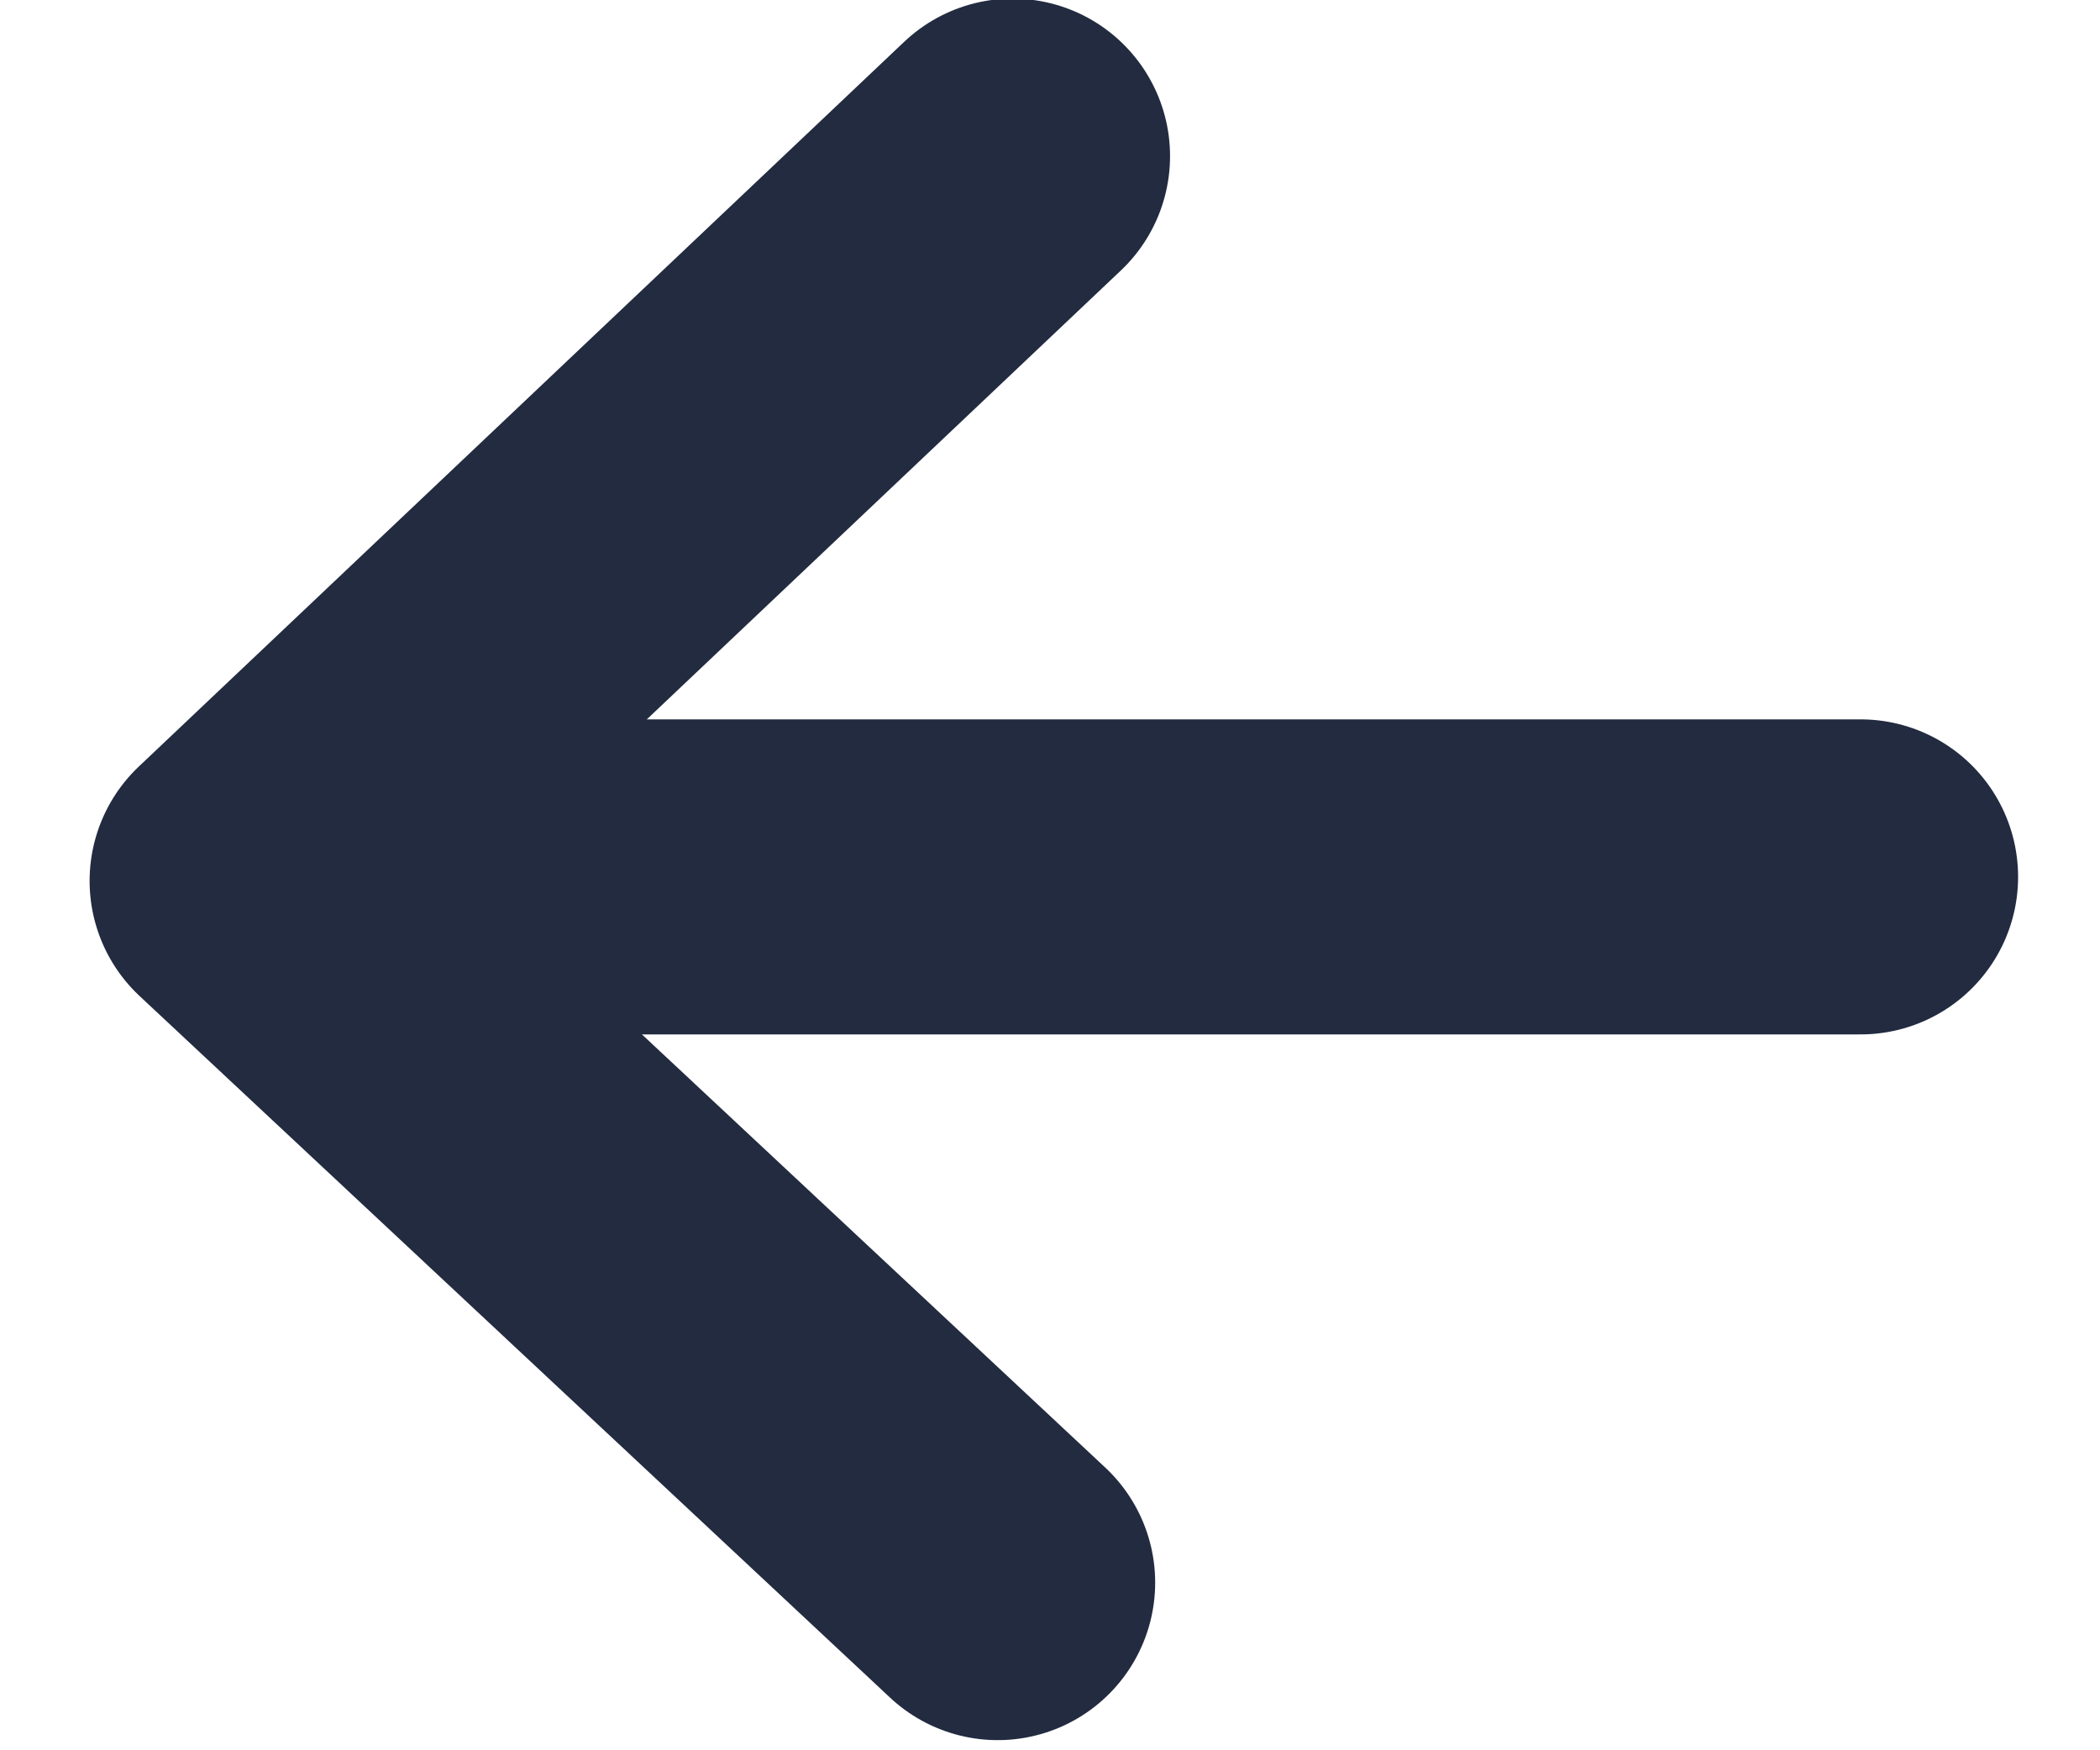
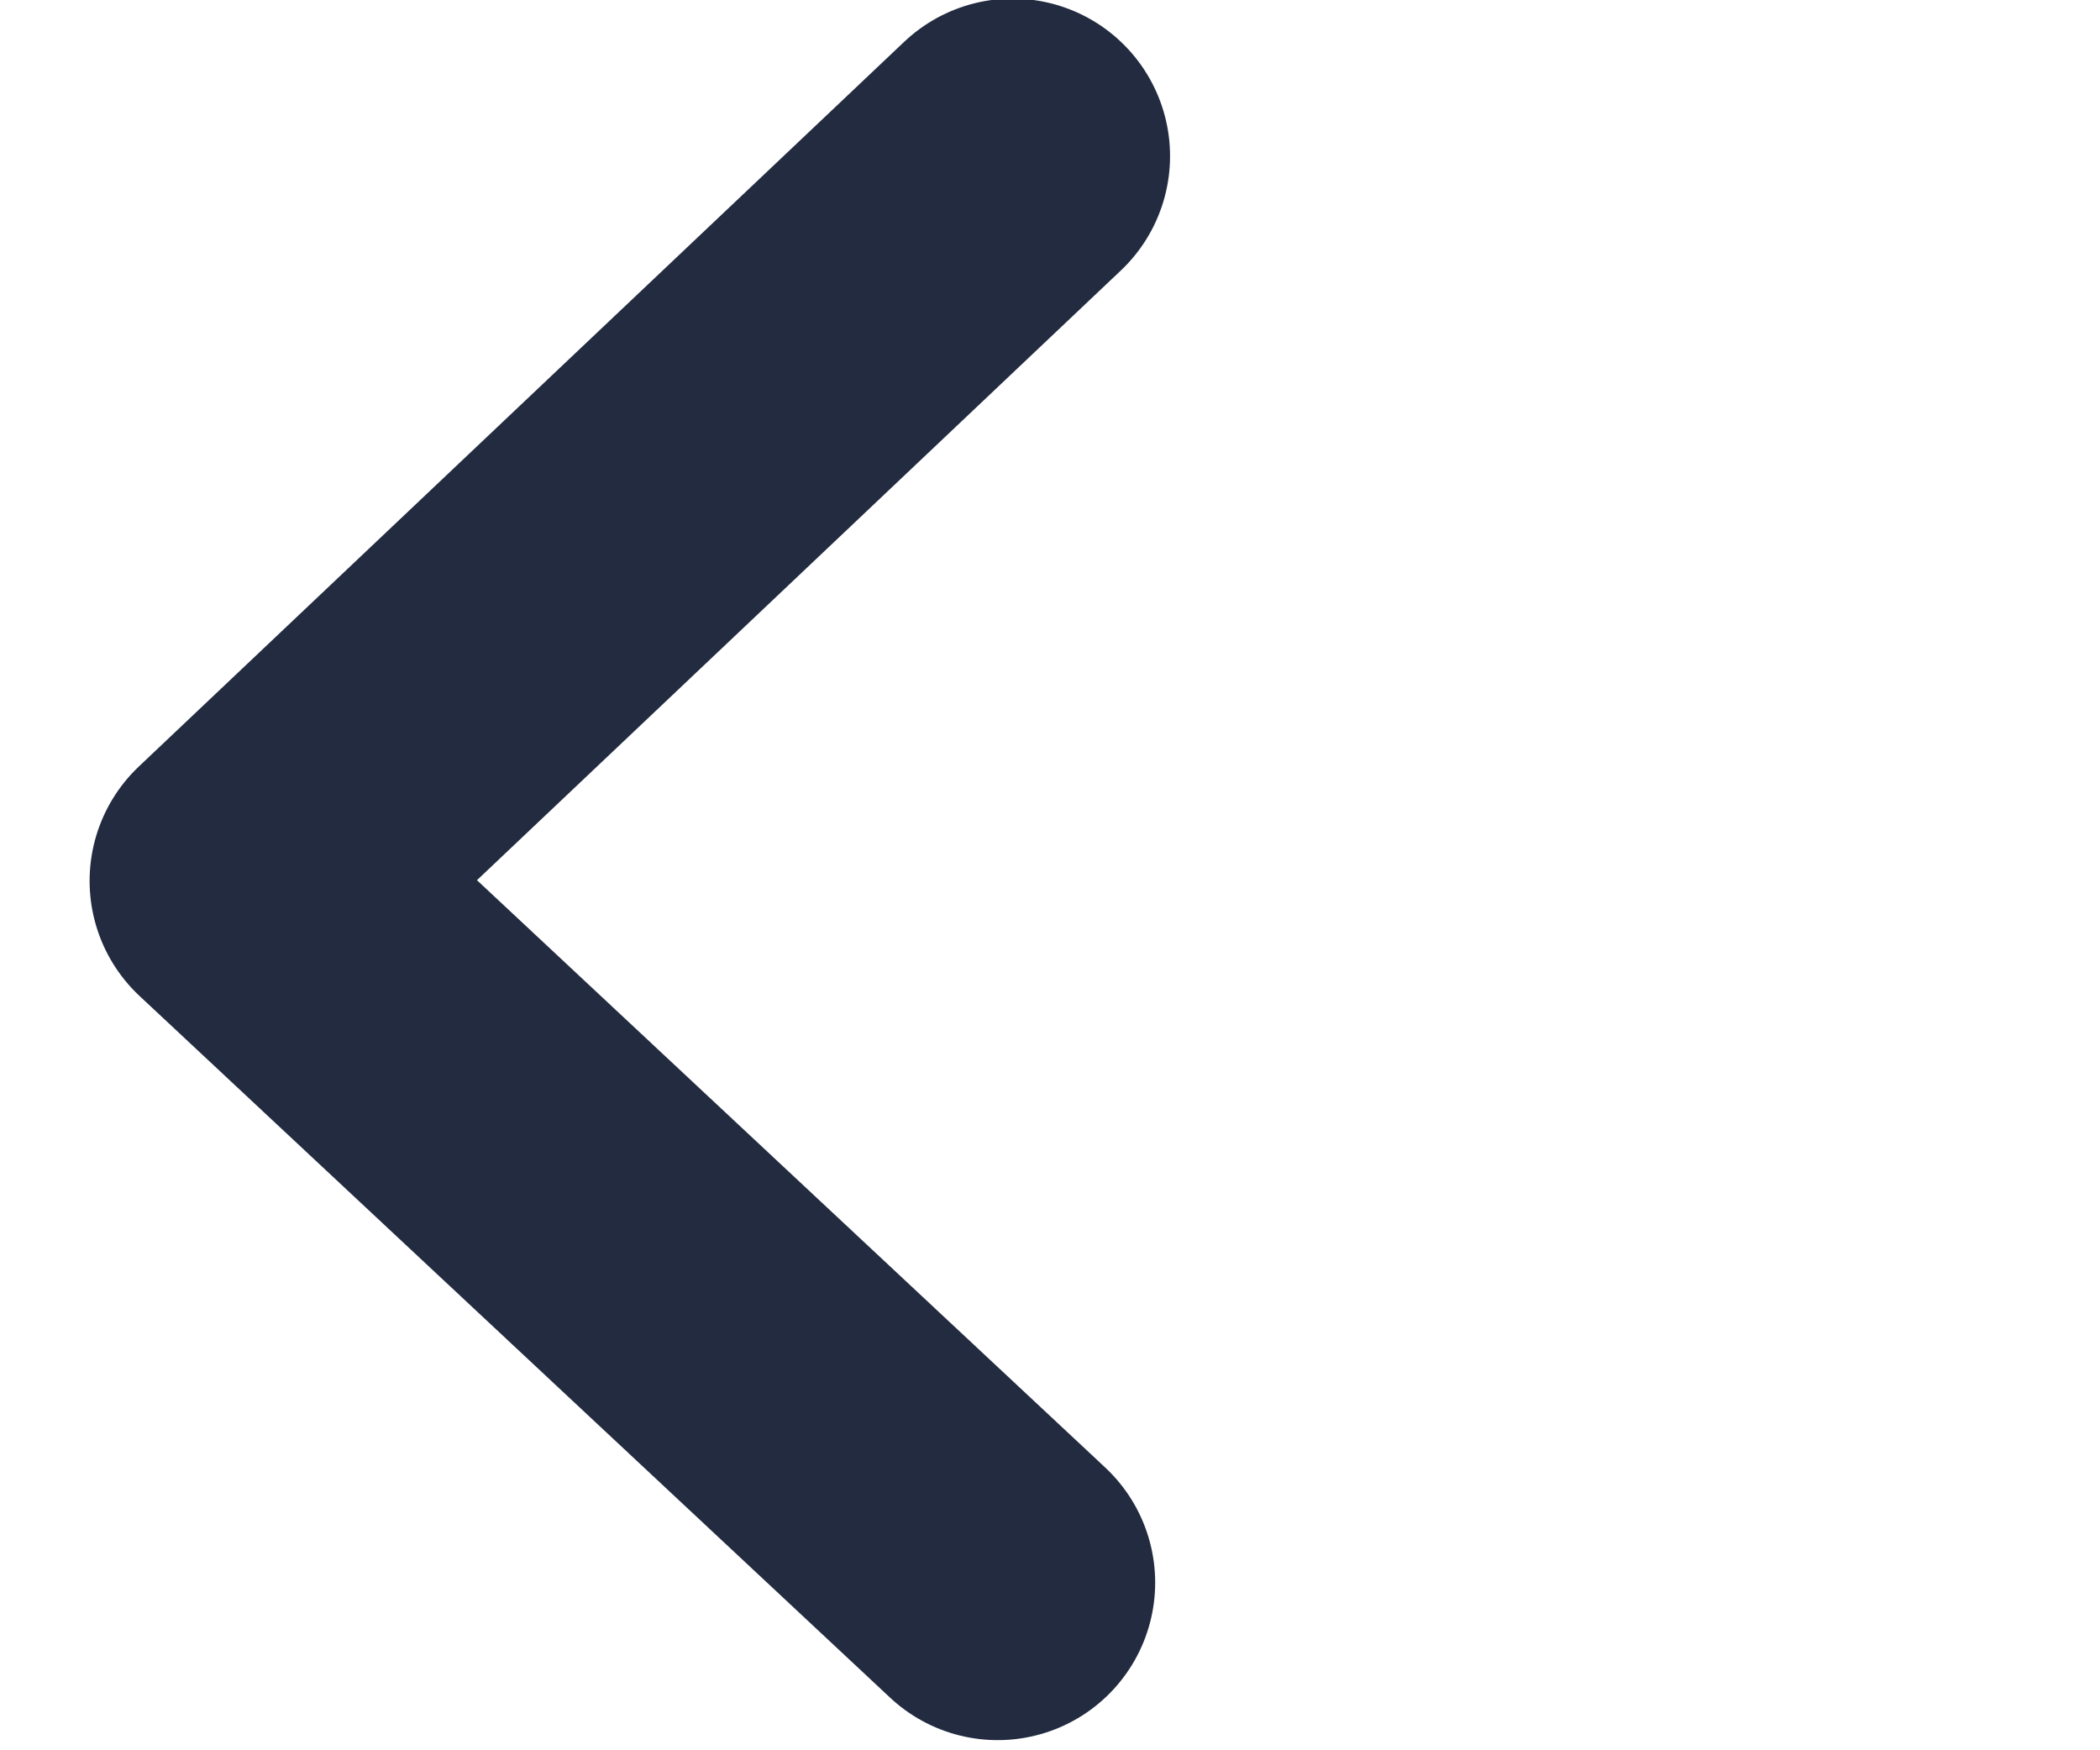
<svg xmlns="http://www.w3.org/2000/svg" width="12" height="10" viewBox="0 0 12 10" fill="none">
-   <path d="M10.632 5.01L1.668 5.01" stroke="#222B40" stroke-width="1.8" stroke-linecap="round" stroke-linejoin="round" />
  <path d="M5.786 0.892L1.412 5.033L5.701 9.042" stroke="#222B40" stroke-width="1.8" stroke-linecap="round" stroke-linejoin="round" />
</svg>